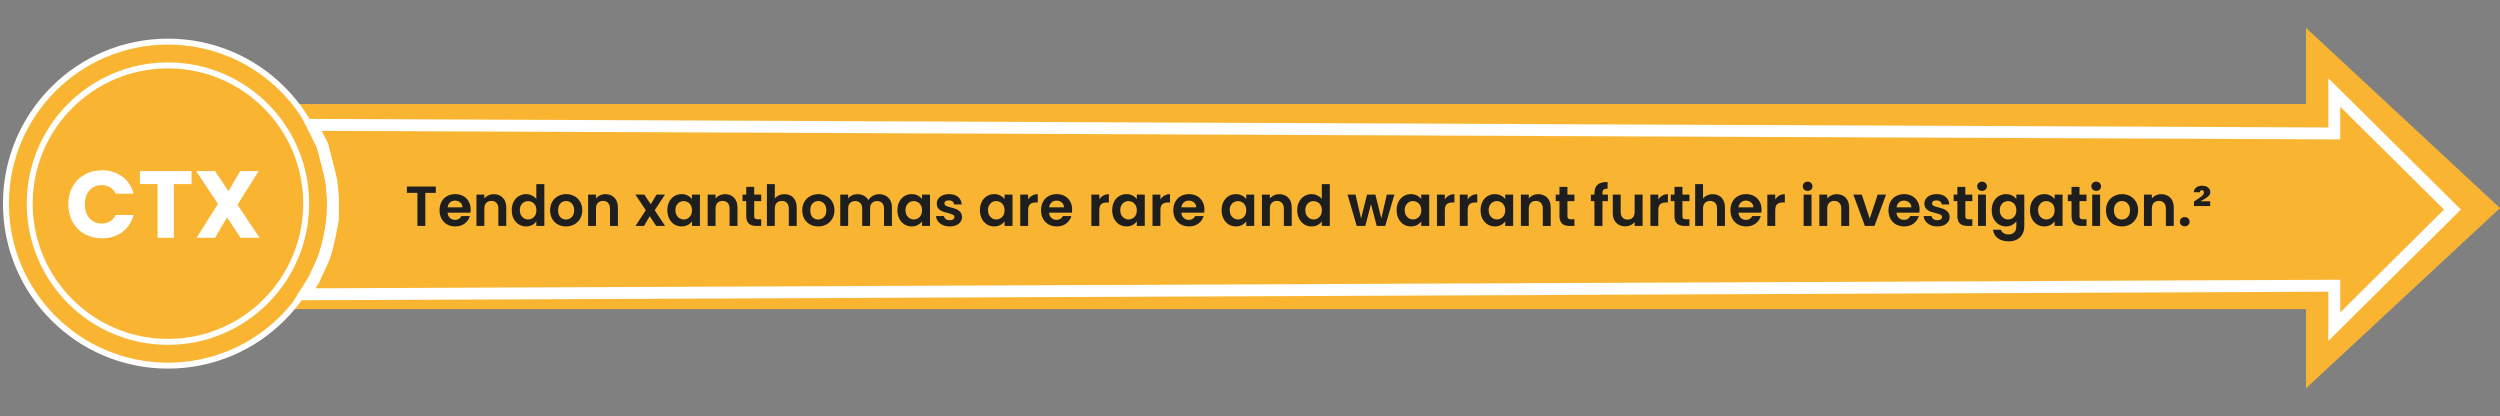
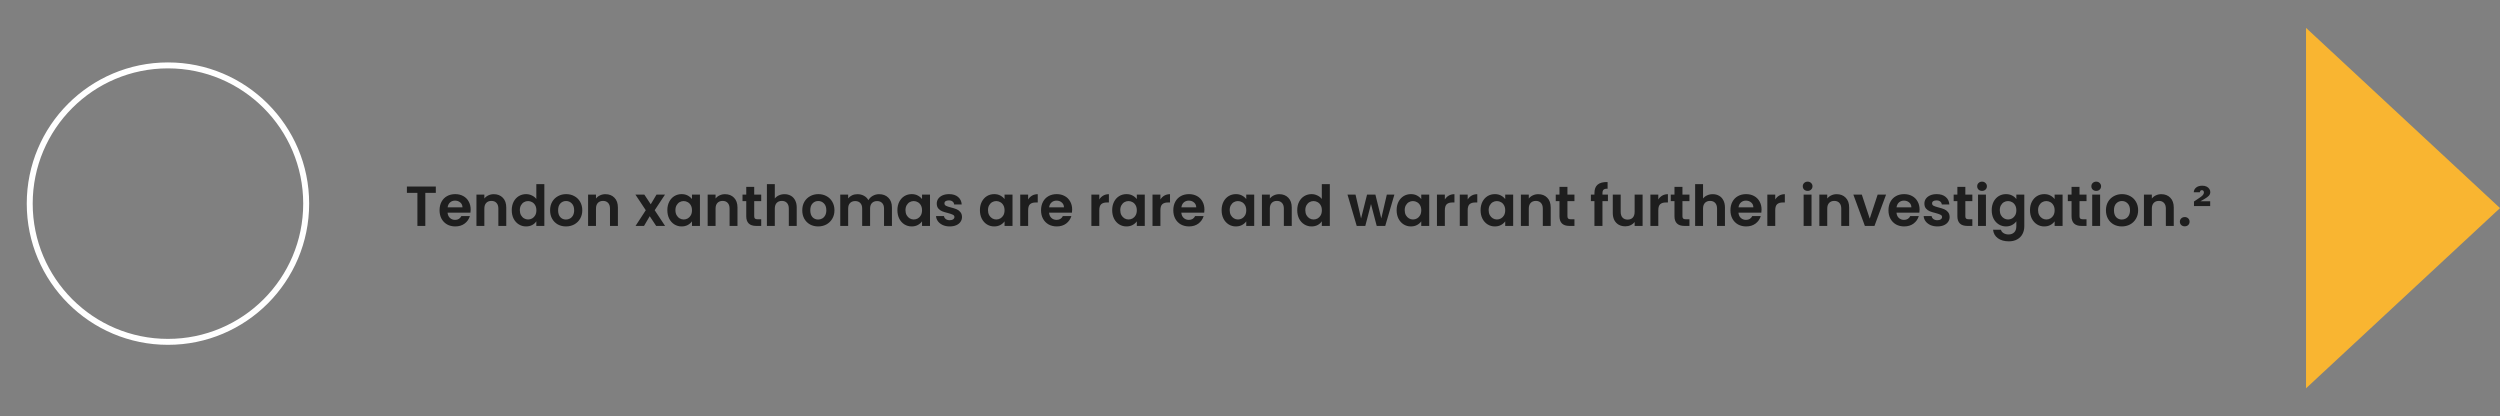
<svg xmlns="http://www.w3.org/2000/svg" width="841" height="140" viewBox="0 0 841 140" fill="none">
  <rect x="0" y="0" width="841" height="140" fill="#808080" stroke="none" />
-   <rect x="64" y="35" width="715" height="69" fill="#F9B531" />
  <path d="M146.609 62.738V64.885H143.075V76H140.415V64.885H136.881V62.738H146.609ZM158.335 70.509C158.335 70.889 158.309 71.231 158.259 71.535H150.564C150.627 72.295 150.893 72.89 151.362 73.321C151.83 73.752 152.407 73.967 153.091 73.967C154.079 73.967 154.782 73.543 155.2 72.694H158.069C157.765 73.707 157.182 74.543 156.321 75.202C155.459 75.848 154.402 76.171 153.148 76.171C152.134 76.171 151.222 75.949 150.412 75.506C149.614 75.05 148.987 74.41 148.531 73.587C148.087 72.764 147.866 71.814 147.866 70.737C147.866 69.648 148.087 68.691 148.531 67.868C148.974 67.045 149.595 66.411 150.393 65.968C151.191 65.525 152.109 65.303 153.148 65.303C154.148 65.303 155.041 65.518 155.827 65.949C156.625 66.38 157.239 66.994 157.67 67.792C158.113 68.577 158.335 69.483 158.335 70.509ZM155.58 69.749C155.567 69.065 155.32 68.52 154.839 68.115C154.357 67.697 153.768 67.488 153.072 67.488C152.413 67.488 151.856 67.691 151.4 68.096C150.956 68.489 150.684 69.04 150.583 69.749H155.58ZM166.109 65.322C167.363 65.322 168.377 65.721 169.149 66.519C169.922 67.304 170.308 68.406 170.308 69.825V76H167.648V70.186C167.648 69.35 167.439 68.71 167.021 68.267C166.603 67.811 166.033 67.583 165.311 67.583C164.577 67.583 163.994 67.811 163.563 68.267C163.145 68.71 162.936 69.35 162.936 70.186V76H160.276V65.474H162.936V66.785C163.291 66.329 163.741 65.974 164.285 65.721C164.843 65.455 165.451 65.322 166.109 65.322ZM172.154 70.699C172.154 69.635 172.363 68.691 172.781 67.868C173.212 67.045 173.794 66.411 174.529 65.968C175.264 65.525 176.081 65.303 176.98 65.303C177.664 65.303 178.316 65.455 178.937 65.759C179.558 66.05 180.052 66.443 180.419 66.937V61.94H183.117V76H180.419V74.442C180.09 74.961 179.627 75.379 179.032 75.696C178.437 76.013 177.746 76.171 176.961 76.171C176.074 76.171 175.264 75.943 174.529 75.487C173.794 75.031 173.212 74.391 172.781 73.568C172.363 72.732 172.154 71.776 172.154 70.699ZM180.438 70.737C180.438 70.091 180.311 69.54 180.058 69.084C179.805 68.615 179.463 68.261 179.032 68.02C178.601 67.767 178.139 67.64 177.645 67.64C177.151 67.64 176.695 67.76 176.277 68.001C175.859 68.242 175.517 68.596 175.251 69.065C174.998 69.521 174.871 70.066 174.871 70.699C174.871 71.332 174.998 71.89 175.251 72.371C175.517 72.84 175.859 73.201 176.277 73.454C176.708 73.707 177.164 73.834 177.645 73.834C178.139 73.834 178.601 73.714 179.032 73.473C179.463 73.22 179.805 72.865 180.058 72.409C180.311 71.94 180.438 71.383 180.438 70.737ZM190.389 76.171C189.375 76.171 188.463 75.949 187.653 75.506C186.842 75.05 186.202 74.41 185.734 73.587C185.278 72.764 185.05 71.814 185.05 70.737C185.05 69.66 185.284 68.71 185.753 67.887C186.234 67.064 186.886 66.43 187.71 65.987C188.533 65.531 189.451 65.303 190.465 65.303C191.478 65.303 192.396 65.531 193.22 65.987C194.043 66.43 194.689 67.064 195.158 67.887C195.639 68.71 195.88 69.66 195.88 70.737C195.88 71.814 195.633 72.764 195.139 73.587C194.657 74.41 193.999 75.05 193.163 75.506C192.339 75.949 191.415 76.171 190.389 76.171ZM190.389 73.853C190.87 73.853 191.32 73.739 191.738 73.511C192.168 73.27 192.51 72.916 192.764 72.447C193.017 71.978 193.144 71.408 193.144 70.737C193.144 69.736 192.878 68.97 192.346 68.438C191.826 67.893 191.187 67.621 190.427 67.621C189.667 67.621 189.027 67.893 188.508 68.438C188.001 68.97 187.748 69.736 187.748 70.737C187.748 71.738 187.995 72.51 188.489 73.055C188.995 73.587 189.629 73.853 190.389 73.853ZM203.664 65.322C204.918 65.322 205.931 65.721 206.704 66.519C207.477 67.304 207.863 68.406 207.863 69.825V76H205.203V70.186C205.203 69.35 204.994 68.71 204.576 68.267C204.158 67.811 203.588 67.583 202.866 67.583C202.131 67.583 201.549 67.811 201.118 68.267C200.7 68.71 200.491 69.35 200.491 70.186V76H197.831V65.474H200.491V66.785C200.846 66.329 201.295 65.974 201.84 65.721C202.397 65.455 203.005 65.322 203.664 65.322ZM220.734 76L218.568 72.732L216.649 76H213.799L217.238 70.718L213.761 65.474H216.763L218.91 68.723L220.848 65.474H223.698L220.24 70.718L223.736 76H220.734ZM224.497 70.699C224.497 69.635 224.706 68.691 225.124 67.868C225.554 67.045 226.131 66.411 226.853 65.968C227.587 65.525 228.404 65.303 229.304 65.303C230.089 65.303 230.773 65.461 231.356 65.778C231.951 66.095 232.426 66.494 232.781 66.975V65.474H235.46V76H232.781V74.461C232.439 74.955 231.964 75.367 231.356 75.696C230.76 76.013 230.07 76.171 229.285 76.171C228.398 76.171 227.587 75.943 226.853 75.487C226.131 75.031 225.554 74.391 225.124 73.568C224.706 72.732 224.497 71.776 224.497 70.699ZM232.781 70.737C232.781 70.091 232.654 69.54 232.401 69.084C232.147 68.615 231.805 68.261 231.375 68.02C230.944 67.767 230.482 67.64 229.988 67.64C229.494 67.64 229.038 67.76 228.62 68.001C228.202 68.242 227.86 68.596 227.594 69.065C227.34 69.521 227.214 70.066 227.214 70.699C227.214 71.332 227.34 71.89 227.594 72.371C227.86 72.84 228.202 73.201 228.62 73.454C229.05 73.707 229.506 73.834 229.988 73.834C230.482 73.834 230.944 73.714 231.375 73.473C231.805 73.22 232.147 72.865 232.401 72.409C232.654 71.94 232.781 71.383 232.781 70.737ZM243.891 65.322C245.145 65.322 246.158 65.721 246.931 66.519C247.703 67.304 248.09 68.406 248.09 69.825V76H245.43V70.186C245.43 69.35 245.221 68.71 244.803 68.267C244.385 67.811 243.815 67.583 243.093 67.583C242.358 67.583 241.775 67.811 241.345 68.267C240.927 68.71 240.718 69.35 240.718 70.186V76H238.058V65.474H240.718V66.785C241.072 66.329 241.522 65.974 242.067 65.721C242.624 65.455 243.232 65.322 243.891 65.322ZM253.716 67.659V72.751C253.716 73.106 253.798 73.365 253.963 73.53C254.14 73.682 254.432 73.758 254.837 73.758H256.072V76H254.4C252.158 76 251.037 74.911 251.037 72.732V67.659H249.783V65.474H251.037V62.871H253.716V65.474H256.072V67.659H253.716ZM263.913 65.322C264.711 65.322 265.421 65.499 266.041 65.854C266.662 66.196 267.143 66.709 267.485 67.393C267.84 68.064 268.017 68.875 268.017 69.825V76H265.357V70.186C265.357 69.35 265.148 68.71 264.73 68.267C264.312 67.811 263.742 67.583 263.02 67.583C262.286 67.583 261.703 67.811 261.272 68.267C260.854 68.71 260.645 69.35 260.645 70.186V76H257.985V61.94H260.645V66.785C260.987 66.329 261.443 65.974 262.013 65.721C262.583 65.455 263.217 65.322 263.913 65.322ZM275.221 76.171C274.208 76.171 273.296 75.949 272.485 75.506C271.674 75.05 271.035 74.41 270.566 73.587C270.11 72.764 269.882 71.814 269.882 70.737C269.882 69.66 270.116 68.71 270.585 67.887C271.066 67.064 271.719 66.43 272.542 65.987C273.365 65.531 274.284 65.303 275.297 65.303C276.31 65.303 277.229 65.531 278.052 65.987C278.875 66.43 279.521 67.064 279.99 67.887C280.471 68.71 280.712 69.66 280.712 70.737C280.712 71.814 280.465 72.764 279.971 73.587C279.49 74.41 278.831 75.05 277.995 75.506C277.172 75.949 276.247 76.171 275.221 76.171ZM275.221 73.853C275.702 73.853 276.152 73.739 276.57 73.511C277.001 73.27 277.343 72.916 277.596 72.447C277.849 71.978 277.976 71.408 277.976 70.737C277.976 69.736 277.71 68.97 277.178 68.438C276.659 67.893 276.019 67.621 275.259 67.621C274.499 67.621 273.859 67.893 273.34 68.438C272.833 68.97 272.58 69.736 272.58 70.737C272.58 71.738 272.827 72.51 273.321 73.055C273.828 73.587 274.461 73.853 275.221 73.853ZM295.735 65.322C297.027 65.322 298.066 65.721 298.851 66.519C299.649 67.304 300.048 68.406 300.048 69.825V76H297.388V70.186C297.388 69.363 297.179 68.736 296.761 68.305C296.343 67.862 295.773 67.64 295.051 67.64C294.329 67.64 293.753 67.862 293.322 68.305C292.904 68.736 292.695 69.363 292.695 70.186V76H290.035V70.186C290.035 69.363 289.826 68.736 289.408 68.305C288.99 67.862 288.42 67.64 287.698 67.64C286.963 67.64 286.381 67.862 285.95 68.305C285.532 68.736 285.323 69.363 285.323 70.186V76H282.663V65.474H285.323V66.747C285.665 66.304 286.102 65.955 286.634 65.702C287.179 65.449 287.774 65.322 288.42 65.322C289.243 65.322 289.978 65.499 290.624 65.854C291.27 66.196 291.77 66.69 292.125 67.336C292.467 66.728 292.961 66.24 293.607 65.873C294.266 65.506 294.975 65.322 295.735 65.322ZM301.888 70.699C301.888 69.635 302.097 68.691 302.515 67.868C302.946 67.045 303.522 66.411 304.244 65.968C304.979 65.525 305.796 65.303 306.695 65.303C307.481 65.303 308.165 65.461 308.747 65.778C309.343 66.095 309.818 66.494 310.172 66.975V65.474H312.851V76H310.172V74.461C309.83 74.955 309.355 75.367 308.747 75.696C308.152 76.013 307.462 76.171 306.676 76.171C305.79 76.171 304.979 75.943 304.244 75.487C303.522 75.031 302.946 74.391 302.515 73.568C302.097 72.732 301.888 71.776 301.888 70.699ZM310.172 70.737C310.172 70.091 310.046 69.54 309.792 69.084C309.539 68.615 309.197 68.261 308.766 68.02C308.336 67.767 307.873 67.64 307.379 67.64C306.885 67.64 306.429 67.76 306.011 68.001C305.593 68.242 305.251 68.596 304.985 69.065C304.732 69.521 304.605 70.066 304.605 70.699C304.605 71.332 304.732 71.89 304.985 72.371C305.251 72.84 305.593 73.201 306.011 73.454C306.442 73.707 306.898 73.834 307.379 73.834C307.873 73.834 308.336 73.714 308.766 73.473C309.197 73.22 309.539 72.865 309.792 72.409C310.046 71.94 310.172 71.383 310.172 70.737ZM319.477 76.171C318.616 76.171 317.843 76.019 317.159 75.715C316.475 75.398 315.931 74.974 315.525 74.442C315.133 73.91 314.917 73.321 314.879 72.675H317.558C317.609 73.08 317.805 73.416 318.147 73.682C318.502 73.948 318.939 74.081 319.458 74.081C319.965 74.081 320.358 73.98 320.636 73.777C320.928 73.574 321.073 73.315 321.073 72.998C321.073 72.656 320.896 72.403 320.541 72.238C320.199 72.061 319.648 71.871 318.888 71.668C318.103 71.478 317.457 71.282 316.95 71.079C316.456 70.876 316.026 70.566 315.658 70.148C315.304 69.73 315.126 69.166 315.126 68.457C315.126 67.874 315.291 67.342 315.62 66.861C315.962 66.38 316.444 66 317.064 65.721C317.698 65.442 318.439 65.303 319.287 65.303C320.541 65.303 321.542 65.62 322.289 66.253C323.037 66.874 323.448 67.716 323.524 68.78H320.978C320.94 68.362 320.763 68.033 320.446 67.792C320.142 67.539 319.731 67.412 319.211 67.412C318.73 67.412 318.356 67.501 318.09 67.678C317.837 67.855 317.71 68.102 317.71 68.419C317.71 68.774 317.888 69.046 318.242 69.236C318.597 69.413 319.148 69.597 319.895 69.787C320.655 69.977 321.282 70.173 321.776 70.376C322.27 70.579 322.695 70.895 323.049 71.326C323.417 71.744 323.607 72.301 323.619 72.998C323.619 73.606 323.448 74.151 323.106 74.632C322.777 75.113 322.296 75.493 321.662 75.772C321.042 76.038 320.313 76.171 319.477 76.171ZM329.646 70.699C329.646 69.635 329.855 68.691 330.273 67.868C330.704 67.045 331.28 66.411 332.002 65.968C332.737 65.525 333.554 65.303 334.453 65.303C335.238 65.303 335.922 65.461 336.505 65.778C337.1 66.095 337.575 66.494 337.93 66.975V65.474H340.609V76H337.93V74.461C337.588 74.955 337.113 75.367 336.505 75.696C335.91 76.013 335.219 76.171 334.434 76.171C333.547 76.171 332.737 75.943 332.002 75.487C331.28 75.031 330.704 74.391 330.273 73.568C329.855 72.732 329.646 71.776 329.646 70.699ZM337.93 70.737C337.93 70.091 337.803 69.54 337.55 69.084C337.297 68.615 336.955 68.261 336.524 68.02C336.093 67.767 335.631 67.64 335.137 67.64C334.643 67.64 334.187 67.76 333.769 68.001C333.351 68.242 333.009 68.596 332.743 69.065C332.49 69.521 332.363 70.066 332.363 70.699C332.363 71.332 332.49 71.89 332.743 72.371C333.009 72.84 333.351 73.201 333.769 73.454C334.2 73.707 334.656 73.834 335.137 73.834C335.631 73.834 336.093 73.714 336.524 73.473C336.955 73.22 337.297 72.865 337.55 72.409C337.803 71.94 337.93 71.383 337.93 70.737ZM345.867 67.108C346.209 66.551 346.652 66.114 347.197 65.797C347.754 65.48 348.388 65.322 349.097 65.322V68.115H348.394C347.558 68.115 346.925 68.311 346.494 68.704C346.076 69.097 345.867 69.781 345.867 70.756V76H343.207V65.474H345.867V67.108ZM360.674 70.509C360.674 70.889 360.648 71.231 360.598 71.535H352.903C352.966 72.295 353.232 72.89 353.701 73.321C354.169 73.752 354.746 73.967 355.43 73.967C356.418 73.967 357.121 73.543 357.539 72.694H360.408C360.104 73.707 359.521 74.543 358.66 75.202C357.798 75.848 356.741 76.171 355.487 76.171C354.473 76.171 353.561 75.949 352.751 75.506C351.953 75.05 351.326 74.41 350.87 73.587C350.426 72.764 350.205 71.814 350.205 70.737C350.205 69.648 350.426 68.691 350.87 67.868C351.313 67.045 351.934 66.411 352.732 65.968C353.53 65.525 354.448 65.303 355.487 65.303C356.487 65.303 357.38 65.518 358.166 65.949C358.964 66.38 359.578 66.994 360.009 67.792C360.452 68.577 360.674 69.483 360.674 70.509ZM357.919 69.749C357.906 69.065 357.659 68.52 357.178 68.115C356.696 67.697 356.107 67.488 355.411 67.488C354.752 67.488 354.195 67.691 353.739 68.096C353.295 68.489 353.023 69.04 352.922 69.749H357.919ZM369.803 67.108C370.145 66.551 370.588 66.114 371.133 65.797C371.69 65.48 372.323 65.322 373.033 65.322V68.115H372.33C371.494 68.115 370.86 68.311 370.43 68.704C370.012 69.097 369.803 69.781 369.803 70.756V76H367.143V65.474H369.803V67.108ZM374.14 70.699C374.14 69.635 374.349 68.691 374.767 67.868C375.198 67.045 375.774 66.411 376.496 65.968C377.231 65.525 378.048 65.303 378.947 65.303C379.733 65.303 380.417 65.461 380.999 65.778C381.595 66.095 382.07 66.494 382.424 66.975V65.474H385.103V76H382.424V74.461C382.082 74.955 381.607 75.367 380.999 75.696C380.404 76.013 379.714 76.171 378.928 76.171C378.042 76.171 377.231 75.943 376.496 75.487C375.774 75.031 375.198 74.391 374.767 73.568C374.349 72.732 374.14 71.776 374.14 70.699ZM382.424 70.737C382.424 70.091 382.298 69.54 382.044 69.084C381.791 68.615 381.449 68.261 381.018 68.02C380.588 67.767 380.125 67.64 379.631 67.64C379.137 67.64 378.681 67.76 378.263 68.001C377.845 68.242 377.503 68.596 377.237 69.065C376.984 69.521 376.857 70.066 376.857 70.699C376.857 71.332 376.984 71.89 377.237 72.371C377.503 72.84 377.845 73.201 378.263 73.454C378.694 73.707 379.15 73.834 379.631 73.834C380.125 73.834 380.588 73.714 381.018 73.473C381.449 73.22 381.791 72.865 382.044 72.409C382.298 71.94 382.424 71.383 382.424 70.737ZM390.361 67.108C390.703 66.551 391.146 66.114 391.691 65.797C392.248 65.48 392.882 65.322 393.591 65.322V68.115H392.888C392.052 68.115 391.419 68.311 390.988 68.704C390.57 69.097 390.361 69.781 390.361 70.756V76H387.701V65.474H390.361V67.108ZM405.168 70.509C405.168 70.889 405.142 71.231 405.092 71.535H397.397C397.46 72.295 397.726 72.89 398.195 73.321C398.663 73.752 399.24 73.967 399.924 73.967C400.912 73.967 401.615 73.543 402.033 72.694H404.902C404.598 73.707 404.015 74.543 403.154 75.202C402.292 75.848 401.235 76.171 399.981 76.171C398.967 76.171 398.055 75.949 397.245 75.506C396.447 75.05 395.82 74.41 395.364 73.587C394.92 72.764 394.699 71.814 394.699 70.737C394.699 69.648 394.92 68.691 395.364 67.868C395.807 67.045 396.428 66.411 397.226 65.968C398.024 65.525 398.942 65.303 399.981 65.303C400.981 65.303 401.874 65.518 402.66 65.949C403.458 66.38 404.072 66.994 404.503 67.792C404.946 68.577 405.168 69.483 405.168 70.509ZM402.413 69.749C402.4 69.065 402.153 68.52 401.672 68.115C401.19 67.697 400.601 67.488 399.905 67.488C399.246 67.488 398.689 67.691 398.233 68.096C397.789 68.489 397.517 69.04 397.416 69.749H402.413ZM410.953 70.699C410.953 69.635 411.162 68.691 411.58 67.868C412.01 67.045 412.587 66.411 413.309 65.968C414.043 65.525 414.86 65.303 415.76 65.303C416.545 65.303 417.229 65.461 417.812 65.778C418.407 66.095 418.882 66.494 419.237 66.975V65.474H421.916V76H419.237V74.461C418.895 74.955 418.42 75.367 417.812 75.696C417.216 76.013 416.526 76.171 415.741 76.171C414.854 76.171 414.043 75.943 413.309 75.487C412.587 75.031 412.01 74.391 411.58 73.568C411.162 72.732 410.953 71.776 410.953 70.699ZM419.237 70.737C419.237 70.091 419.11 69.54 418.857 69.084C418.603 68.615 418.261 68.261 417.831 68.02C417.4 67.767 416.938 67.64 416.444 67.64C415.95 67.64 415.494 67.76 415.076 68.001C414.658 68.242 414.316 68.596 414.05 69.065C413.796 69.521 413.67 70.066 413.67 70.699C413.67 71.332 413.796 71.89 414.05 72.371C414.316 72.84 414.658 73.201 415.076 73.454C415.506 73.707 415.962 73.834 416.444 73.834C416.938 73.834 417.4 73.714 417.831 73.473C418.261 73.22 418.603 72.865 418.857 72.409C419.11 71.94 419.237 71.383 419.237 70.737ZM430.347 65.322C431.601 65.322 432.614 65.721 433.387 66.519C434.159 67.304 434.546 68.406 434.546 69.825V76H431.886V70.186C431.886 69.35 431.677 68.71 431.259 68.267C430.841 67.811 430.271 67.583 429.549 67.583C428.814 67.583 428.231 67.811 427.801 68.267C427.383 68.71 427.174 69.35 427.174 70.186V76H424.514V65.474H427.174V66.785C427.528 66.329 427.978 65.974 428.523 65.721C429.08 65.455 429.688 65.322 430.347 65.322ZM436.391 70.699C436.391 69.635 436.6 68.691 437.018 67.868C437.449 67.045 438.031 66.411 438.766 65.968C439.501 65.525 440.318 65.303 441.217 65.303C441.901 65.303 442.553 65.455 443.174 65.759C443.795 66.05 444.289 66.443 444.656 66.937V61.94H447.354V76H444.656V74.442C444.327 74.961 443.864 75.379 443.269 75.696C442.674 76.013 441.983 76.171 441.198 76.171C440.311 76.171 439.501 75.943 438.766 75.487C438.031 75.031 437.449 74.391 437.018 73.568C436.6 72.732 436.391 71.776 436.391 70.699ZM444.675 70.737C444.675 70.091 444.548 69.54 444.295 69.084C444.042 68.615 443.7 68.261 443.269 68.02C442.838 67.767 442.376 67.64 441.882 67.64C441.388 67.64 440.932 67.76 440.514 68.001C440.096 68.242 439.754 68.596 439.488 69.065C439.235 69.521 439.108 70.066 439.108 70.699C439.108 71.332 439.235 71.89 439.488 72.371C439.754 72.84 440.096 73.201 440.514 73.454C440.945 73.707 441.401 73.834 441.882 73.834C442.376 73.834 442.838 73.714 443.269 73.473C443.7 73.22 444.042 72.865 444.295 72.409C444.548 71.94 444.675 71.383 444.675 70.737ZM469.071 65.474L465.993 76H463.124L461.205 68.647L459.286 76H456.398L453.301 65.474H455.999L457.861 73.492L459.875 65.474H462.687L464.663 73.473L466.525 65.474H469.071ZM469.827 70.699C469.827 69.635 470.036 68.691 470.454 67.868C470.884 67.045 471.461 66.411 472.183 65.968C472.917 65.525 473.734 65.303 474.634 65.303C475.419 65.303 476.103 65.461 476.686 65.778C477.281 66.095 477.756 66.494 478.111 66.975V65.474H480.79V76H478.111V74.461C477.769 74.955 477.294 75.367 476.686 75.696C476.09 76.013 475.4 76.171 474.615 76.171C473.728 76.171 472.917 75.943 472.183 75.487C471.461 75.031 470.884 74.391 470.454 73.568C470.036 72.732 469.827 71.776 469.827 70.699ZM478.111 70.737C478.111 70.091 477.984 69.54 477.731 69.084C477.477 68.615 477.135 68.261 476.705 68.02C476.274 67.767 475.812 67.64 475.318 67.64C474.824 67.64 474.368 67.76 473.95 68.001C473.532 68.242 473.19 68.596 472.924 69.065C472.67 69.521 472.544 70.066 472.544 70.699C472.544 71.332 472.67 71.89 472.924 72.371C473.19 72.84 473.532 73.201 473.95 73.454C474.38 73.707 474.836 73.834 475.318 73.834C475.812 73.834 476.274 73.714 476.705 73.473C477.135 73.22 477.477 72.865 477.731 72.409C477.984 71.94 478.111 71.383 478.111 70.737ZM486.048 67.108C486.39 66.551 486.833 66.114 487.378 65.797C487.935 65.48 488.568 65.322 489.278 65.322V68.115H488.575C487.739 68.115 487.105 68.311 486.675 68.704C486.257 69.097 486.048 69.781 486.048 70.756V76H483.388V65.474H486.048V67.108ZM493.729 67.108C494.071 66.551 494.515 66.114 495.059 65.797C495.617 65.48 496.25 65.322 496.959 65.322V68.115H496.256C495.42 68.115 494.787 68.311 494.356 68.704C493.938 69.097 493.729 69.781 493.729 70.756V76H491.069V65.474H493.729V67.108ZM498.067 70.699C498.067 69.635 498.276 68.691 498.694 67.868C499.125 67.045 499.701 66.411 500.423 65.968C501.158 65.525 501.975 65.303 502.874 65.303C503.659 65.303 504.343 65.461 504.926 65.778C505.521 66.095 505.996 66.494 506.351 66.975V65.474H509.03V76H506.351V74.461C506.009 74.955 505.534 75.367 504.926 75.696C504.331 76.013 503.64 76.171 502.855 76.171C501.968 76.171 501.158 75.943 500.423 75.487C499.701 75.031 499.125 74.391 498.694 73.568C498.276 72.732 498.067 71.776 498.067 70.699ZM506.351 70.737C506.351 70.091 506.224 69.54 505.971 69.084C505.718 68.615 505.376 68.261 504.945 68.02C504.514 67.767 504.052 67.64 503.558 67.64C503.064 67.64 502.608 67.76 502.19 68.001C501.772 68.242 501.43 68.596 501.164 69.065C500.911 69.521 500.784 70.066 500.784 70.699C500.784 71.332 500.911 71.89 501.164 72.371C501.43 72.84 501.772 73.201 502.19 73.454C502.621 73.707 503.077 73.834 503.558 73.834C504.052 73.834 504.514 73.714 504.945 73.473C505.376 73.22 505.718 72.865 505.971 72.409C506.224 71.94 506.351 71.383 506.351 70.737ZM517.461 65.322C518.715 65.322 519.728 65.721 520.501 66.519C521.274 67.304 521.66 68.406 521.66 69.825V76H519V70.186C519 69.35 518.791 68.71 518.373 68.267C517.955 67.811 517.385 67.583 516.663 67.583C515.928 67.583 515.346 67.811 514.915 68.267C514.497 68.71 514.288 69.35 514.288 70.186V76H511.628V65.474H514.288V66.785C514.643 66.329 515.092 65.974 515.637 65.721C516.194 65.455 516.802 65.322 517.461 65.322ZM527.286 67.659V72.751C527.286 73.106 527.369 73.365 527.533 73.53C527.711 73.682 528.002 73.758 528.407 73.758H529.642V76H527.97C525.728 76 524.607 74.911 524.607 72.732V67.659H523.353V65.474H524.607V62.871H527.286V65.474H529.642V67.659H527.286ZM540.909 67.659H539.066V76H536.368V67.659H535.171V65.474H536.368V64.942C536.368 63.65 536.735 62.7 537.47 62.092C538.205 61.484 539.313 61.199 540.795 61.237V63.479C540.149 63.466 539.699 63.574 539.446 63.802C539.193 64.03 539.066 64.442 539.066 65.037V65.474H540.909V67.659ZM552.57 65.474V76H549.891V74.67C549.549 75.126 549.099 75.487 548.542 75.753C547.997 76.006 547.402 76.133 546.756 76.133C545.932 76.133 545.204 75.962 544.571 75.62C543.937 75.265 543.437 74.752 543.07 74.081C542.715 73.397 542.538 72.586 542.538 71.649V65.474H545.198V71.269C545.198 72.105 545.407 72.751 545.825 73.207C546.243 73.65 546.813 73.872 547.535 73.872C548.269 73.872 548.846 73.65 549.264 73.207C549.682 72.751 549.891 72.105 549.891 71.269V65.474H552.57ZM557.854 67.108C558.196 66.551 558.64 66.114 559.184 65.797C559.742 65.48 560.375 65.322 561.084 65.322V68.115H560.381C559.545 68.115 558.912 68.311 558.481 68.704C558.063 69.097 557.854 69.781 557.854 70.756V76H555.194V65.474H557.854V67.108ZM565.973 67.659V72.751C565.973 73.106 566.055 73.365 566.22 73.53C566.397 73.682 566.689 73.758 567.094 73.758H568.329V76H566.657C564.415 76 563.294 74.911 563.294 72.732V67.659H562.04V65.474H563.294V62.871H565.973V65.474H568.329V67.659H565.973ZM576.17 65.322C576.968 65.322 577.677 65.499 578.298 65.854C578.919 66.196 579.4 66.709 579.742 67.393C580.097 68.064 580.274 68.875 580.274 69.825V76H577.614V70.186C577.614 69.35 577.405 68.71 576.987 68.267C576.569 67.811 575.999 67.583 575.277 67.583C574.542 67.583 573.96 67.811 573.529 68.267C573.111 68.71 572.902 69.35 572.902 70.186V76H570.242V61.94H572.902V66.785C573.244 66.329 573.7 65.974 574.27 65.721C574.84 65.455 575.473 65.322 576.17 65.322ZM592.589 70.509C592.589 70.889 592.563 71.231 592.513 71.535H584.818C584.881 72.295 585.147 72.89 585.616 73.321C586.084 73.752 586.661 73.967 587.345 73.967C588.333 73.967 589.036 73.543 589.454 72.694H592.323C592.019 73.707 591.436 74.543 590.575 75.202C589.713 75.848 588.656 76.171 587.402 76.171C586.388 76.171 585.476 75.949 584.666 75.506C583.868 75.05 583.241 74.41 582.785 73.587C582.341 72.764 582.12 71.814 582.12 70.737C582.12 69.648 582.341 68.691 582.785 67.868C583.228 67.045 583.849 66.411 584.647 65.968C585.445 65.525 586.363 65.303 587.402 65.303C588.402 65.303 589.295 65.518 590.081 65.949C590.879 66.38 591.493 66.994 591.924 67.792C592.367 68.577 592.589 69.483 592.589 70.509ZM589.834 69.749C589.821 69.065 589.574 68.52 589.093 68.115C588.611 67.697 588.022 67.488 587.326 67.488C586.667 67.488 586.11 67.691 585.654 68.096C585.21 68.489 584.938 69.04 584.837 69.749H589.834ZM597.19 67.108C597.532 66.551 597.976 66.114 598.52 65.797C599.078 65.48 599.711 65.322 600.42 65.322V68.115H599.717C598.881 68.115 598.248 68.311 597.817 68.704C597.399 69.097 597.19 69.781 597.19 70.756V76H594.53V65.474H597.19V67.108ZM608.088 64.22C607.62 64.22 607.227 64.074 606.91 63.783C606.606 63.479 606.454 63.105 606.454 62.662C606.454 62.219 606.606 61.851 606.91 61.56C607.227 61.256 607.62 61.104 608.088 61.104C608.557 61.104 608.943 61.256 609.247 61.56C609.564 61.851 609.722 62.219 609.722 62.662C609.722 63.105 609.564 63.479 609.247 63.783C608.943 64.074 608.557 64.22 608.088 64.22ZM609.399 65.474V76H606.739V65.474H609.399ZM617.86 65.322C619.114 65.322 620.128 65.721 620.9 66.519C621.673 67.304 622.059 68.406 622.059 69.825V76H619.399V70.186C619.399 69.35 619.19 68.71 618.772 68.267C618.354 67.811 617.784 67.583 617.062 67.583C616.328 67.583 615.745 67.811 615.314 68.267C614.896 68.71 614.687 69.35 614.687 70.186V76H612.027V65.474H614.687V66.785C615.042 66.329 615.492 65.974 616.036 65.721C616.594 65.455 617.202 65.322 617.86 65.322ZM628.978 73.549L631.638 65.474H634.469L630.574 76H627.344L623.468 65.474H626.318L628.978 73.549ZM645.748 70.509C645.748 70.889 645.723 71.231 645.672 71.535H637.977C638.04 72.295 638.306 72.89 638.775 73.321C639.244 73.752 639.82 73.967 640.504 73.967C641.492 73.967 642.195 73.543 642.613 72.694H645.482C645.178 73.707 644.595 74.543 643.734 75.202C642.873 75.848 641.815 76.171 640.561 76.171C639.548 76.171 638.636 75.949 637.825 75.506C637.027 75.05 636.4 74.41 635.944 73.587C635.501 72.764 635.279 71.814 635.279 70.737C635.279 69.648 635.501 68.691 635.944 67.868C636.387 67.045 637.008 66.411 637.806 65.968C638.604 65.525 639.522 65.303 640.561 65.303C641.562 65.303 642.455 65.518 643.24 65.949C644.038 66.38 644.652 66.994 645.083 67.792C645.526 68.577 645.748 69.483 645.748 70.509ZM642.993 69.749C642.98 69.065 642.733 68.52 642.252 68.115C641.771 67.697 641.182 67.488 640.485 67.488C639.826 67.488 639.269 67.691 638.813 68.096C638.37 68.489 638.097 69.04 637.996 69.749H642.993ZM651.717 76.171C650.856 76.171 650.083 76.019 649.399 75.715C648.715 75.398 648.171 74.974 647.765 74.442C647.373 73.91 647.157 73.321 647.119 72.675H649.798C649.849 73.08 650.045 73.416 650.387 73.682C650.742 73.948 651.179 74.081 651.698 74.081C652.205 74.081 652.598 73.98 652.876 73.777C653.168 73.574 653.313 73.315 653.313 72.998C653.313 72.656 653.136 72.403 652.781 72.238C652.439 72.061 651.888 71.871 651.128 71.668C650.343 71.478 649.697 71.282 649.19 71.079C648.696 70.876 648.266 70.566 647.898 70.148C647.544 69.73 647.366 69.166 647.366 68.457C647.366 67.874 647.531 67.342 647.86 66.861C648.202 66.38 648.684 66 649.304 65.721C649.938 65.442 650.679 65.303 651.527 65.303C652.781 65.303 653.782 65.62 654.529 66.253C655.277 66.874 655.688 67.716 655.764 68.78H653.218C653.18 68.362 653.003 68.033 652.686 67.792C652.382 67.539 651.971 67.412 651.451 67.412C650.97 67.412 650.596 67.501 650.33 67.678C650.077 67.855 649.95 68.102 649.95 68.419C649.95 68.774 650.128 69.046 650.482 69.236C650.837 69.413 651.388 69.597 652.135 69.787C652.895 69.977 653.522 70.173 654.016 70.376C654.51 70.579 654.935 70.895 655.289 71.326C655.657 71.744 655.847 72.301 655.859 72.998C655.859 73.606 655.688 74.151 655.346 74.632C655.017 75.113 654.536 75.493 653.902 75.772C653.282 76.038 652.553 76.171 651.717 76.171ZM661.14 67.659V72.751C661.14 73.106 661.222 73.365 661.387 73.53C661.564 73.682 661.856 73.758 662.261 73.758H663.496V76H661.824C659.582 76 658.461 74.911 658.461 72.732V67.659H657.207V65.474H658.461V62.871H661.14V65.474H663.496V67.659H661.14ZM666.758 64.22C666.289 64.22 665.897 64.074 665.58 63.783C665.276 63.479 665.124 63.105 665.124 62.662C665.124 62.219 665.276 61.851 665.58 61.56C665.897 61.256 666.289 61.104 666.758 61.104C667.227 61.104 667.613 61.256 667.917 61.56C668.234 61.851 668.392 62.219 668.392 62.662C668.392 63.105 668.234 63.479 667.917 63.783C667.613 64.074 667.227 64.22 666.758 64.22ZM668.069 65.474V76H665.409V65.474H668.069ZM674.82 65.303C675.606 65.303 676.296 65.461 676.891 65.778C677.487 66.082 677.955 66.481 678.297 66.975V65.474H680.976V76.076C680.976 77.051 680.78 77.919 680.387 78.679C679.995 79.452 679.406 80.06 678.62 80.503C677.835 80.959 676.885 81.187 675.77 81.187C674.276 81.187 673.047 80.839 672.084 80.142C671.134 79.445 670.596 78.495 670.469 77.292H673.11C673.25 77.773 673.547 78.153 674.003 78.432C674.472 78.723 675.036 78.869 675.694 78.869C676.467 78.869 677.094 78.635 677.575 78.166C678.057 77.71 678.297 77.013 678.297 76.076V74.442C677.955 74.936 677.48 75.348 676.872 75.677C676.277 76.006 675.593 76.171 674.82 76.171C673.934 76.171 673.123 75.943 672.388 75.487C671.654 75.031 671.071 74.391 670.64 73.568C670.222 72.732 670.013 71.776 670.013 70.699C670.013 69.635 670.222 68.691 670.64 67.868C671.071 67.045 671.647 66.411 672.369 65.968C673.104 65.525 673.921 65.303 674.82 65.303ZM678.297 70.737C678.297 70.091 678.171 69.54 677.917 69.084C677.664 68.615 677.322 68.261 676.891 68.02C676.461 67.767 675.998 67.64 675.504 67.64C675.01 67.64 674.554 67.76 674.136 68.001C673.718 68.242 673.376 68.596 673.11 69.065C672.857 69.521 672.73 70.066 672.73 70.699C672.73 71.332 672.857 71.89 673.11 72.371C673.376 72.84 673.718 73.201 674.136 73.454C674.567 73.707 675.023 73.834 675.504 73.834C675.998 73.834 676.461 73.714 676.891 73.473C677.322 73.22 677.664 72.865 677.917 72.409C678.171 71.94 678.297 71.383 678.297 70.737ZM682.89 70.699C682.89 69.635 683.099 68.691 683.517 67.868C683.948 67.045 684.524 66.411 685.246 65.968C685.981 65.525 686.798 65.303 687.697 65.303C688.483 65.303 689.167 65.461 689.749 65.778C690.345 66.095 690.82 66.494 691.174 66.975V65.474H693.853V76H691.174V74.461C690.832 74.955 690.357 75.367 689.749 75.696C689.154 76.013 688.464 76.171 687.678 76.171C686.792 76.171 685.981 75.943 685.246 75.487C684.524 75.031 683.948 74.391 683.517 73.568C683.099 72.732 682.89 71.776 682.89 70.699ZM691.174 70.737C691.174 70.091 691.048 69.54 690.794 69.084C690.541 68.615 690.199 68.261 689.768 68.02C689.338 67.767 688.875 67.64 688.381 67.64C687.887 67.64 687.431 67.76 687.013 68.001C686.595 68.242 686.253 68.596 685.987 69.065C685.734 69.521 685.607 70.066 685.607 70.699C685.607 71.332 685.734 71.89 685.987 72.371C686.253 72.84 686.595 73.201 687.013 73.454C687.444 73.707 687.9 73.834 688.381 73.834C688.875 73.834 689.338 73.714 689.768 73.473C690.199 73.22 690.541 72.865 690.794 72.409C691.048 71.94 691.174 71.383 691.174 70.737ZM699.548 67.659V72.751C699.548 73.106 699.63 73.365 699.795 73.53C699.972 73.682 700.264 73.758 700.669 73.758H701.904V76H700.232C697.99 76 696.869 74.911 696.869 72.732V67.659H695.615V65.474H696.869V62.871H699.548V65.474H701.904V67.659H699.548ZM705.166 64.22C704.698 64.22 704.305 64.074 703.988 63.783C703.684 63.479 703.532 63.105 703.532 62.662C703.532 62.219 703.684 61.851 703.988 61.56C704.305 61.256 704.698 61.104 705.166 61.104C705.635 61.104 706.021 61.256 706.325 61.56C706.642 61.851 706.8 62.219 706.8 62.662C706.8 63.105 706.642 63.479 706.325 63.783C706.021 64.074 705.635 64.22 705.166 64.22ZM706.477 65.474V76H703.817V65.474H706.477ZM713.779 76.171C712.766 76.171 711.854 75.949 711.043 75.506C710.233 75.05 709.593 74.41 709.124 73.587C708.668 72.764 708.44 71.814 708.44 70.737C708.44 69.66 708.675 68.71 709.143 67.887C709.625 67.064 710.277 66.43 711.1 65.987C711.924 65.531 712.842 65.303 713.855 65.303C714.869 65.303 715.787 65.531 716.61 65.987C717.434 66.43 718.08 67.064 718.548 67.887C719.03 68.71 719.27 69.66 719.27 70.737C719.27 71.814 719.023 72.764 718.529 73.587C718.048 74.41 717.389 75.05 716.553 75.506C715.73 75.949 714.805 76.171 713.779 76.171ZM713.779 73.853C714.261 73.853 714.71 73.739 715.128 73.511C715.559 73.27 715.901 72.916 716.154 72.447C716.408 71.978 716.534 71.408 716.534 70.737C716.534 69.736 716.268 68.97 715.736 68.438C715.217 67.893 714.577 67.621 713.817 67.621C713.057 67.621 712.418 67.893 711.898 68.438C711.392 68.97 711.138 69.736 711.138 70.737C711.138 71.738 711.385 72.51 711.879 73.055C712.386 73.587 713.019 73.853 713.779 73.853ZM727.055 65.322C728.309 65.322 729.322 65.721 730.095 66.519C730.867 67.304 731.254 68.406 731.254 69.825V76H728.594V70.186C728.594 69.35 728.385 68.71 727.967 68.267C727.549 67.811 726.979 67.583 726.257 67.583C725.522 67.583 724.939 67.811 724.509 68.267C724.091 68.71 723.882 69.35 723.882 70.186V76H721.222V65.474H723.882V66.785C724.236 66.329 724.686 65.974 725.231 65.721C725.788 65.455 726.396 65.322 727.055 65.322ZM734.961 76.133C734.48 76.133 734.081 75.987 733.764 75.696C733.46 75.392 733.308 75.018 733.308 74.575C733.308 74.132 733.46 73.764 733.764 73.473C734.081 73.169 734.48 73.017 734.961 73.017C735.43 73.017 735.816 73.169 736.12 73.473C736.424 73.764 736.576 74.132 736.576 74.575C736.576 75.018 736.424 75.392 736.12 75.696C735.816 75.987 735.43 76.133 734.961 76.133ZM740.239 67.697H743.507V69.312H738.054V67.792L740.22 66.329C740.612 66.063 740.904 65.803 741.094 65.55C741.296 65.284 741.398 65.012 741.398 64.733C741.398 64.505 741.334 64.321 741.208 64.182C741.081 64.043 740.916 63.973 740.714 63.973C740.321 63.973 740.093 64.207 740.03 64.676H737.978C738.016 64.017 738.288 63.485 738.795 63.08C739.301 62.675 739.992 62.472 740.866 62.472C741.423 62.472 741.904 62.573 742.31 62.776C742.715 62.979 743.019 63.245 743.222 63.574C743.437 63.891 743.545 64.233 743.545 64.6C743.545 65.056 743.393 65.461 743.089 65.816C742.785 66.158 742.272 66.538 741.55 66.956L740.239 67.697Z" fill="#1E1E1E" />
  <path d="M841 70L775.75 130.622L775.75 9.378L841 70Z" fill="#F9B531" />
-   <circle cx="56.5" cy="68.5" r="54.5" fill="#F9B531" stroke="white" stroke-width="2" />
  <circle cx="56.5" cy="68.5" r="46.5" stroke="white" stroke-width="2" />
-   <path d="M22.978 68.736C22.978 66.517 23.458 64.544 24.418 62.816C25.378 61.067 26.711 59.712 28.418 58.752C30.146 57.771 32.098 57.28 34.274 57.28C36.941 57.28 39.223 57.984 41.122 59.392C43.02 60.8 44.29 62.72 44.93 65.152H38.914C38.466 64.213 37.826 63.499 36.994 63.008C36.183 62.517 35.255 62.272 34.21 62.272C32.525 62.272 31.159 62.859 30.114 64.032C29.069 65.205 28.546 66.773 28.546 68.736C28.546 70.699 29.069 72.267 30.114 73.44C31.159 74.613 32.525 75.2 34.21 75.2C35.255 75.2 36.183 74.955 36.994 74.464C37.826 73.973 38.466 73.259 38.914 72.32H44.93C44.29 74.752 43.02 76.672 41.122 78.08C39.223 79.467 36.941 80.16 34.274 80.16C32.098 80.16 30.146 79.68 28.418 78.72C26.711 77.739 25.378 76.384 24.418 74.656C23.458 72.928 22.978 70.955 22.978 68.736ZM64.441 57.536V61.92H58.489V80H53.017V61.92H47.065V57.536H64.441ZM80.947 80L76.371 73.12L72.339 80H66.131L73.331 68.576L65.971 57.536H72.339L76.851 64.32L80.819 57.536H87.027L79.891 68.864L87.315 80H80.947Z" fill="white" />
  <mask id="path-7-outside-1_490_360" maskUnits="userSpaceOnUse" x="98.5" y="26.096" width="730" height="89" fill="black">
-     <rect fill="white" x="98.5" y="26.096" width="730" height="89" />
-     <path fill-rule="evenodd" clip-rule="evenodd" d="M785.25 109.904L825 70.5L785.25 31.096V44.89L105 42L106.5 45L108.5 49L109.495 52.925L110.494 56.725L111.493 61L111.993 66.225V70.025V73.825L110.994 79.05L109.995 83.325L108.995 86.65L107.496 89.975L105.498 94.25L102.5 99L785.25 96.114V109.904Z" />
+     <path fill-rule="evenodd" clip-rule="evenodd" d="M785.25 109.904L825 70.5L785.25 31.096V44.89L105 42L106.5 45L108.5 49L109.495 52.925L110.494 56.725L111.493 61L111.993 66.225V70.025V73.825L110.994 79.05L108.995 86.65L107.496 89.975L105.498 94.25L102.5 99L785.25 96.114V109.904Z" />
  </mask>
-   <path d="M825 70.5L826.408 71.92L827.841 70.5L826.408 69.079L825 70.5ZM785.25 109.904H783.25V114.703L786.658 111.324L785.25 109.904ZM785.25 31.096L786.658 29.675L783.25 26.297V31.096H785.25ZM785.25 44.89L785.242 46.89L787.25 46.898V44.89H785.25ZM105 42L105.008 40L101.757 39.986L103.211 42.894L105 42ZM108.5 49L110.439 48.508L110.386 48.299L110.289 48.105L108.5 49ZM109.495 52.925L107.556 53.416L107.558 53.425L107.561 53.433L109.495 52.925ZM110.494 56.725L112.442 56.27L112.435 56.243L112.428 56.216L110.494 56.725ZM111.493 61L113.484 60.809L113.472 60.675L113.441 60.544L111.493 61ZM111.993 66.225H113.993V66.129L113.984 66.034L111.993 66.225ZM111.993 73.825L113.958 74.201L113.993 74.014V73.825H111.993ZM110.994 79.05L112.941 79.505L112.951 79.465L112.958 79.425L110.994 79.05ZM109.995 83.325L111.91 83.9L111.928 83.841L111.942 83.78L109.995 83.325ZM108.995 86.65L110.818 87.472L110.873 87.352L110.911 87.225L108.995 86.65ZM107.496 89.975L109.308 90.822L109.314 90.809L109.32 90.797L107.496 89.975ZM105.498 94.25L107.189 95.317L107.256 95.211L107.309 95.097L105.498 94.25ZM102.5 99L100.809 97.932L98.863 101.015L102.508 101L102.5 99ZM785.25 96.114H787.25V94.106L785.242 94.114L785.25 96.114ZM823.592 69.079L783.842 108.484L786.658 111.324L826.408 71.92L823.592 69.079ZM783.842 32.516L823.592 71.92L826.408 69.079L786.658 29.675L783.842 32.516ZM787.25 44.89V31.096H783.25V44.89H787.25ZM104.992 44L785.242 46.89L785.258 42.89L105.008 40L104.992 44ZM108.289 44.105L106.789 41.105L103.211 42.894L104.711 45.894L108.289 44.105ZM110.289 48.105L108.289 44.105L104.711 45.894L106.711 49.894L110.289 48.105ZM111.434 52.433L110.439 48.508L106.561 49.491L107.556 53.416L111.434 52.433ZM112.428 56.216L111.429 52.416L107.561 53.433L108.56 57.233L112.428 56.216ZM113.441 60.544L112.442 56.27L108.547 57.18L109.546 61.455L113.441 60.544ZM113.984 66.034L113.484 60.809L109.503 61.19L110.002 66.415L113.984 66.034ZM113.993 70.025V66.225H109.993V70.025H113.993ZM113.993 73.825V70.025H109.993V73.825H113.993ZM112.958 79.425L113.958 74.201L110.029 73.449L109.029 78.674L112.958 79.425ZM111.942 83.78L112.941 79.505L109.046 78.594L108.047 82.87L111.942 83.78ZM110.911 87.225L111.91 83.9L108.079 82.749L107.08 86.074L110.911 87.225ZM109.32 90.797L110.818 87.472L107.172 85.828L105.673 89.153L109.32 90.797ZM107.309 95.097L109.308 90.822L105.684 89.128L103.686 93.403L107.309 95.097ZM104.191 100.067L107.189 95.317L103.806 93.182L100.809 97.932L104.191 100.067ZM785.242 94.114L102.492 97L102.508 101L785.258 98.114L785.242 94.114ZM787.25 109.904V96.114H783.25V109.904H787.25Z" fill="white" mask="url(#path-7-outside-1_490_360)" />
</svg>